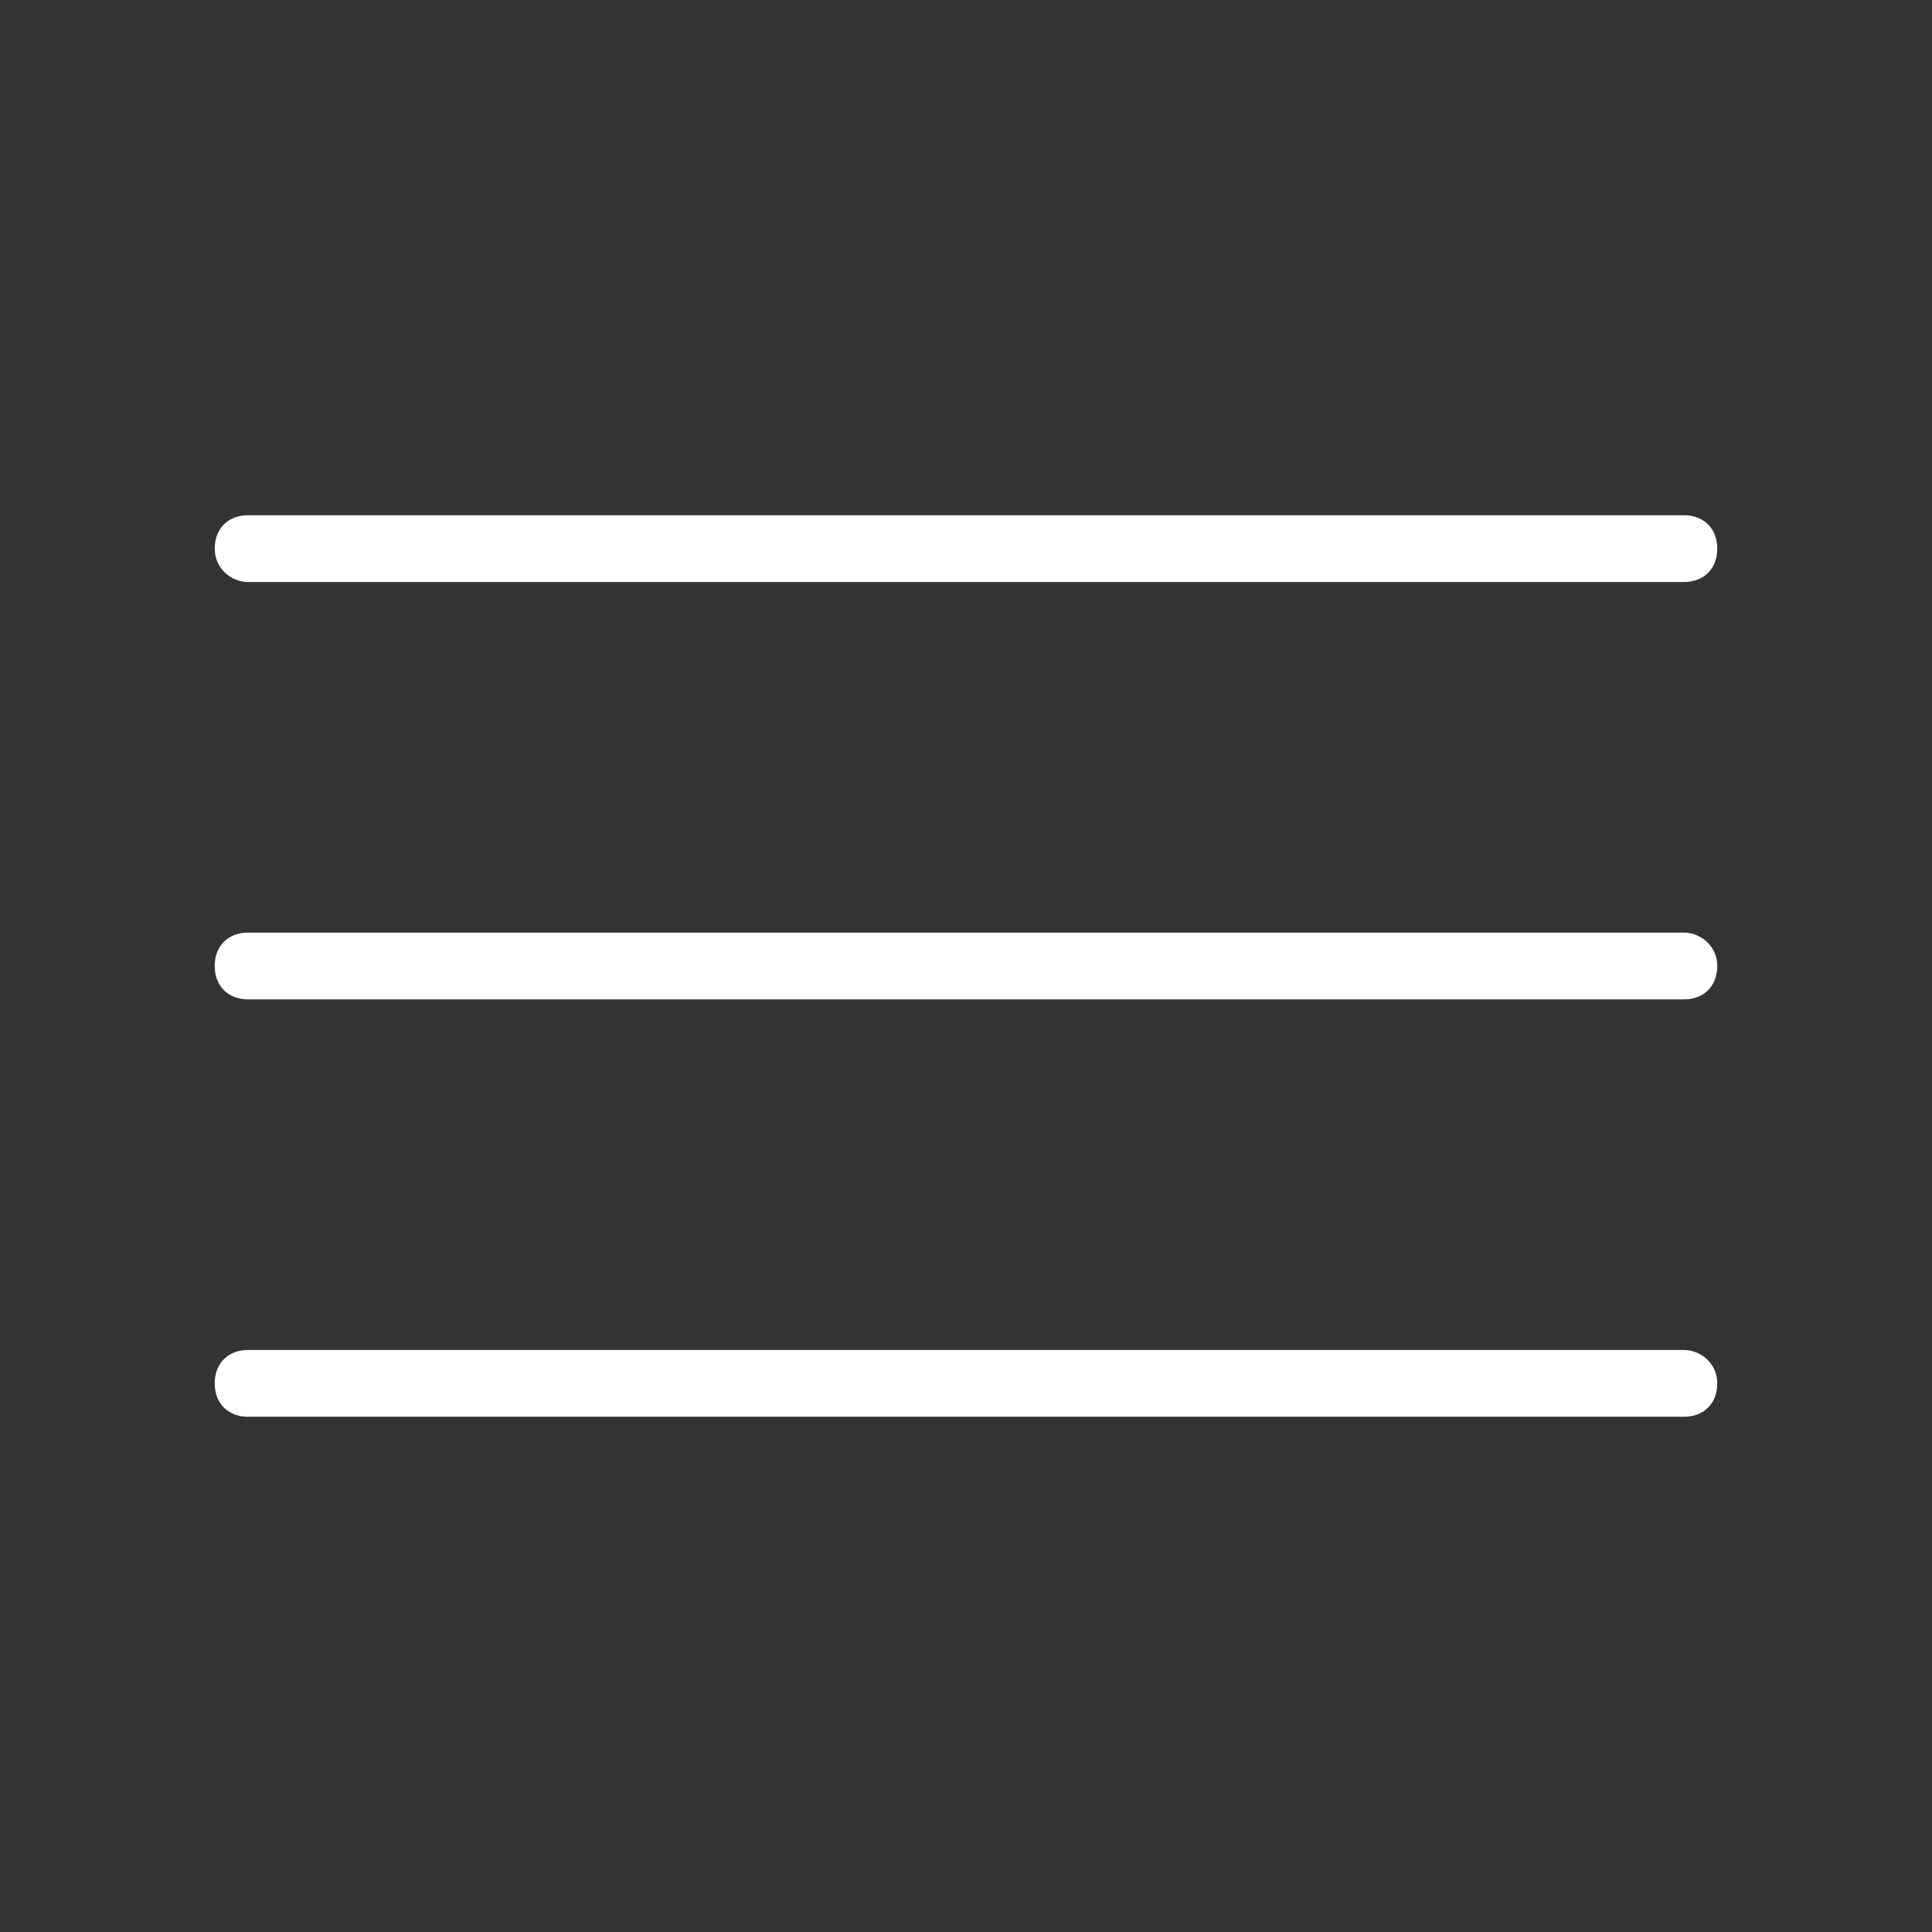
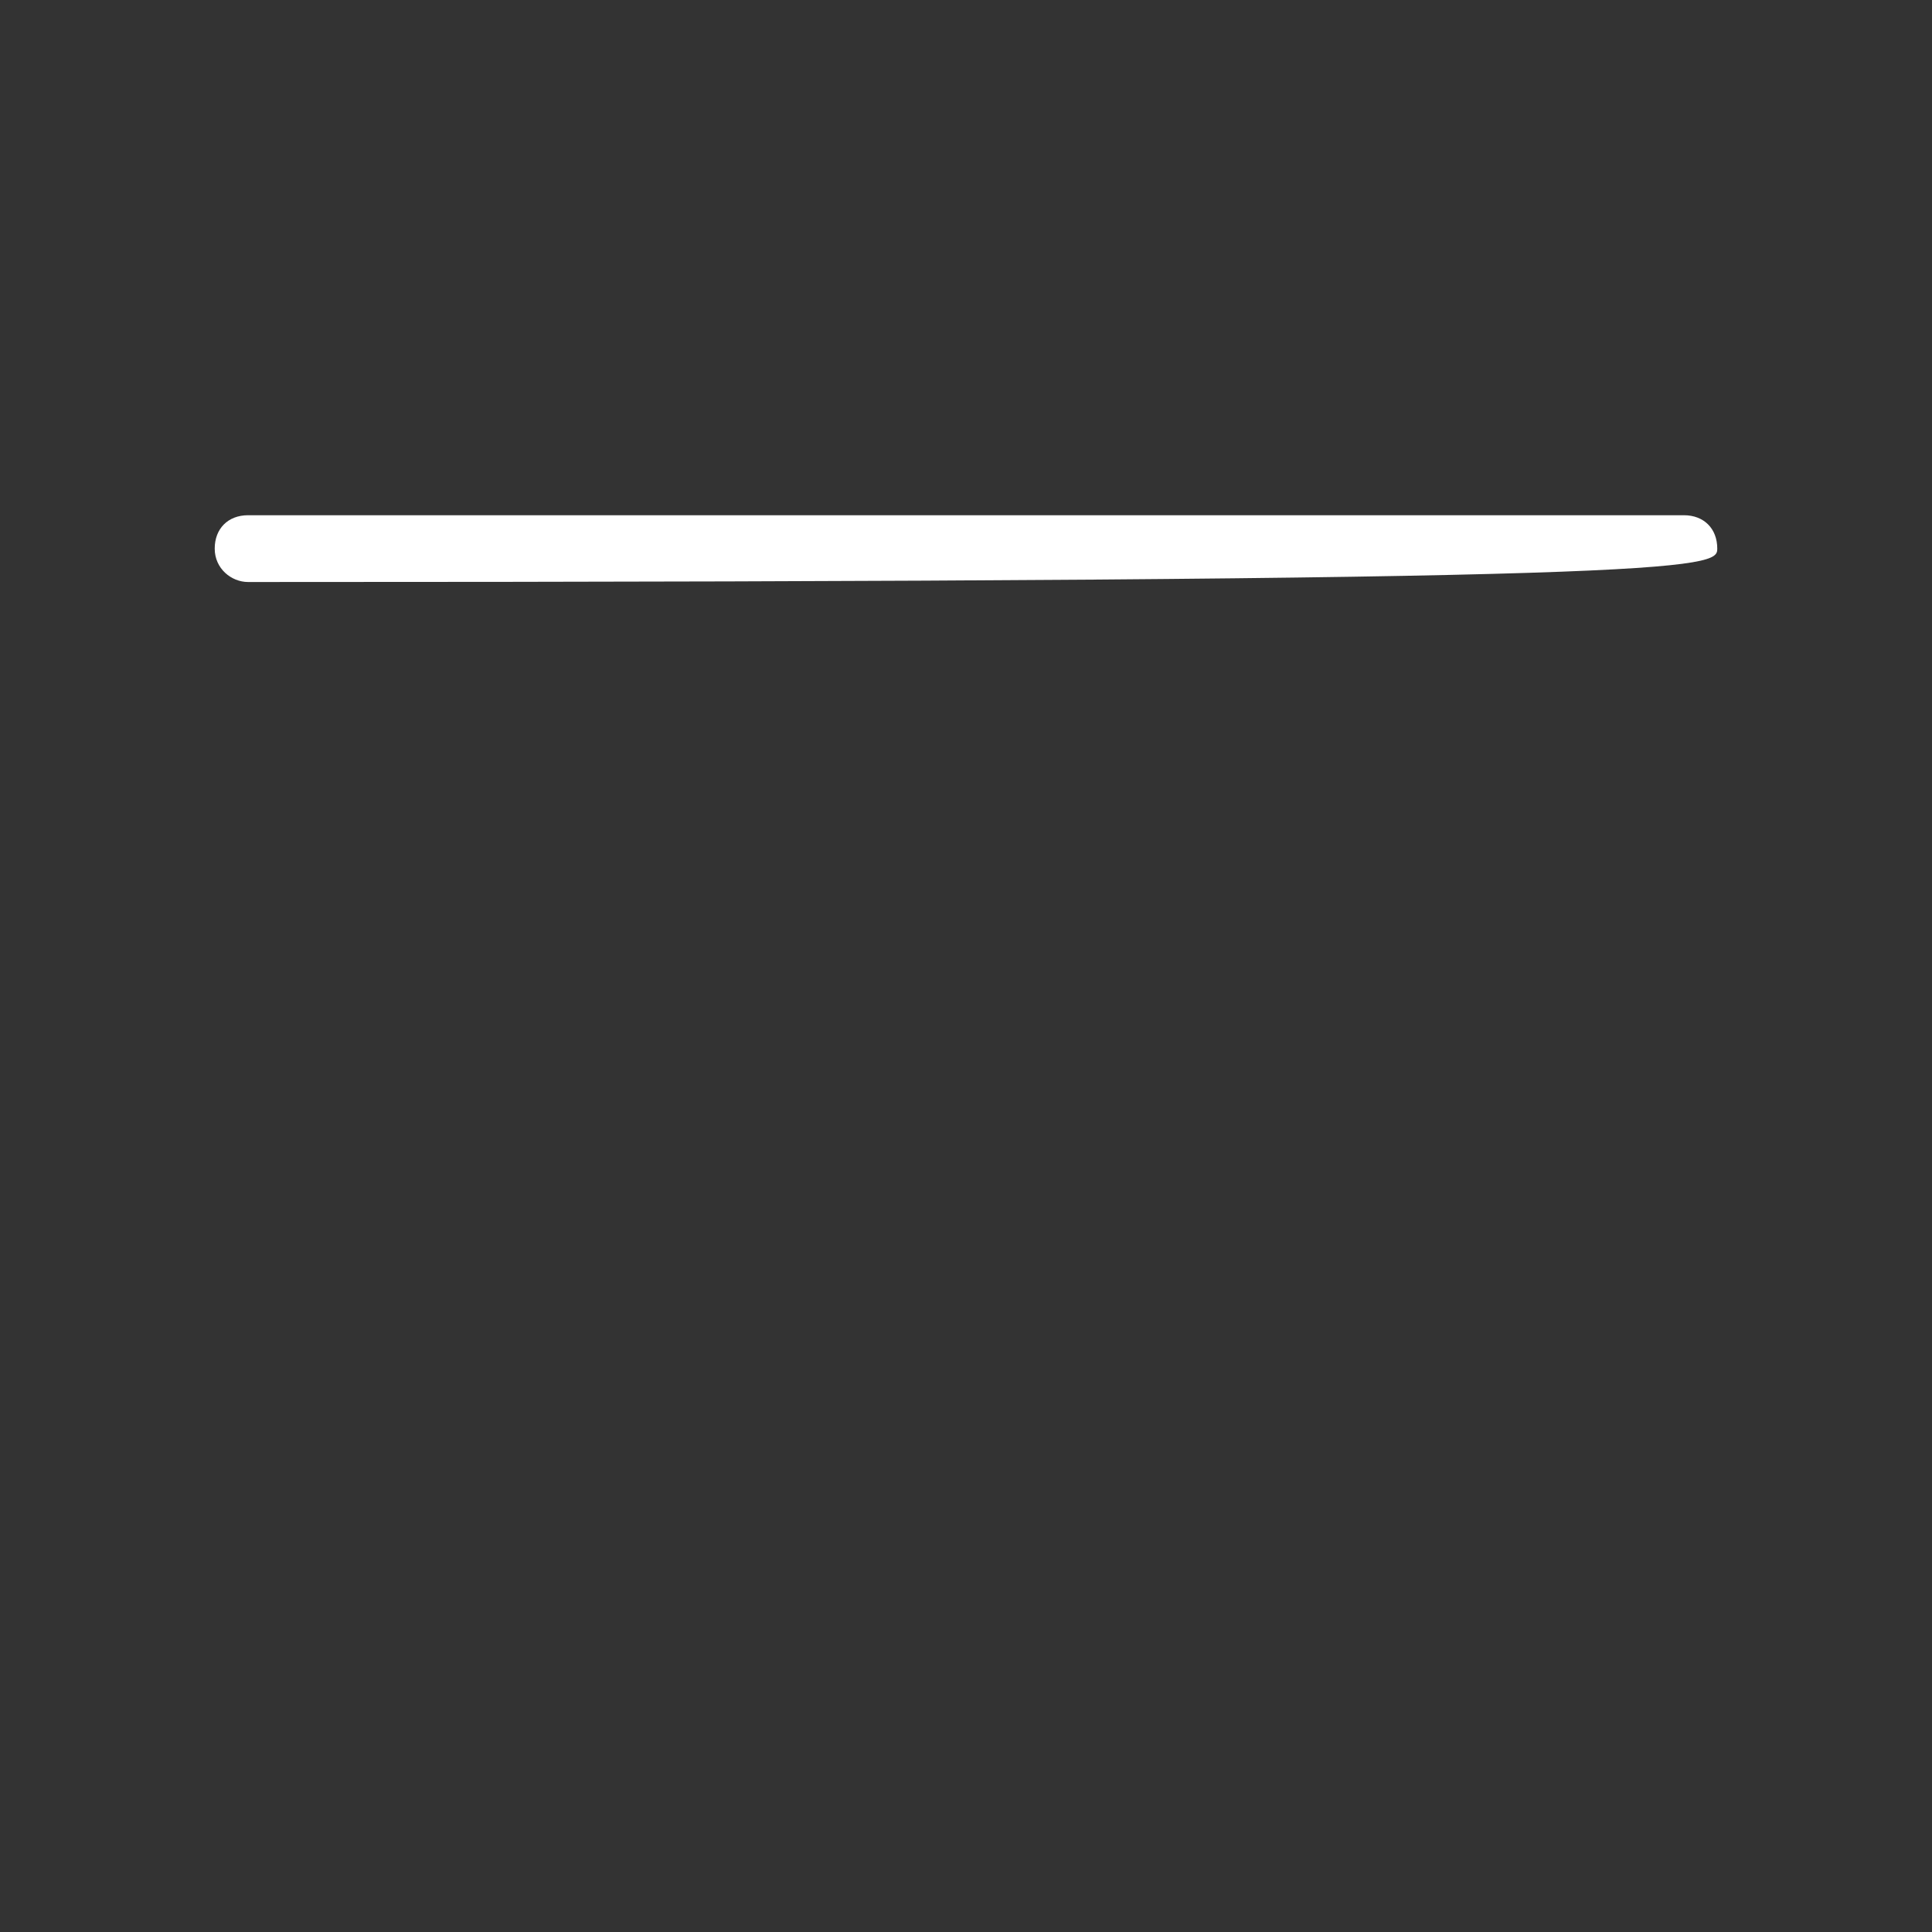
<svg xmlns="http://www.w3.org/2000/svg" width="1080" viewBox="0 0 810 810" height="1080" preserveAspectRatio="xMidYMid meet">
  <rect x="0" y="0" width="810" height="810" fill="#333333" stroke="none" />
  <defs>
    <clipPath id="4de9a40429">
      <path d="M 90.02 216 L 720 216 L 720 245 L 90.02 245 Z M 90.02 216 " clip-rule="nonzero" />
    </clipPath>
    <clipPath id="c995263e0e">
-       <path d="M 90.02 391 L 720 391 L 720 419 L 90.02 419 Z M 90.02 391 " clip-rule="nonzero" />
-     </clipPath>
+       </clipPath>
    <clipPath id="df2a99dcc3">
-       <path d="M 90.02 565 L 720 565 L 720 594 L 90.02 594 Z M 90.02 565 " clip-rule="nonzero" />
-     </clipPath>
+       </clipPath>
  </defs>
  <g clip-path="url(#4de9a40429)">
-     <path fill="#ffffff" d="M 104.02 244.012 L 705.977 244.012 C 714.375 244.012 719.973 238.41 719.973 230.012 C 719.973 221.613 714.375 216.012 705.977 216.012 L 104.02 216.012 C 95.621 216.012 90.02 221.613 90.02 230.012 C 90.02 238.41 97.02 244.012 104.02 244.012 Z M 104.02 244.012 " fill-opacity="1" fill-rule="nonzero" />
+     <path fill="#ffffff" d="M 104.02 244.012 C 714.375 244.012 719.973 238.41 719.973 230.012 C 719.973 221.613 714.375 216.012 705.977 216.012 L 104.02 216.012 C 95.621 216.012 90.02 221.613 90.02 230.012 C 90.02 238.41 97.02 244.012 104.02 244.012 Z M 104.02 244.012 " fill-opacity="1" fill-rule="nonzero" />
  </g>
  <g clip-path="url(#c995263e0e)">
-     <path fill="#ffffff" d="M 705.977 391 L 104.02 391 C 95.621 391 90.02 396.598 90.02 404.996 C 90.02 413.398 95.621 418.996 104.02 418.996 L 705.977 418.996 C 714.375 418.996 719.973 413.398 719.973 404.996 C 719.973 396.598 712.977 391 705.977 391 Z M 705.977 391 " fill-opacity="1" fill-rule="nonzero" />
-   </g>
+     </g>
  <g clip-path="url(#df2a99dcc3)">
-     <path fill="#ffffff" d="M 705.977 565.984 L 104.02 565.984 C 95.621 565.984 90.02 571.586 90.02 579.984 C 90.02 588.383 95.621 593.984 104.02 593.984 L 705.977 593.984 C 714.375 593.984 719.973 588.383 719.973 579.984 C 719.973 571.586 712.977 565.984 705.977 565.984 Z M 705.977 565.984 " fill-opacity="1" fill-rule="nonzero" />
-   </g>
+     </g>
</svg>